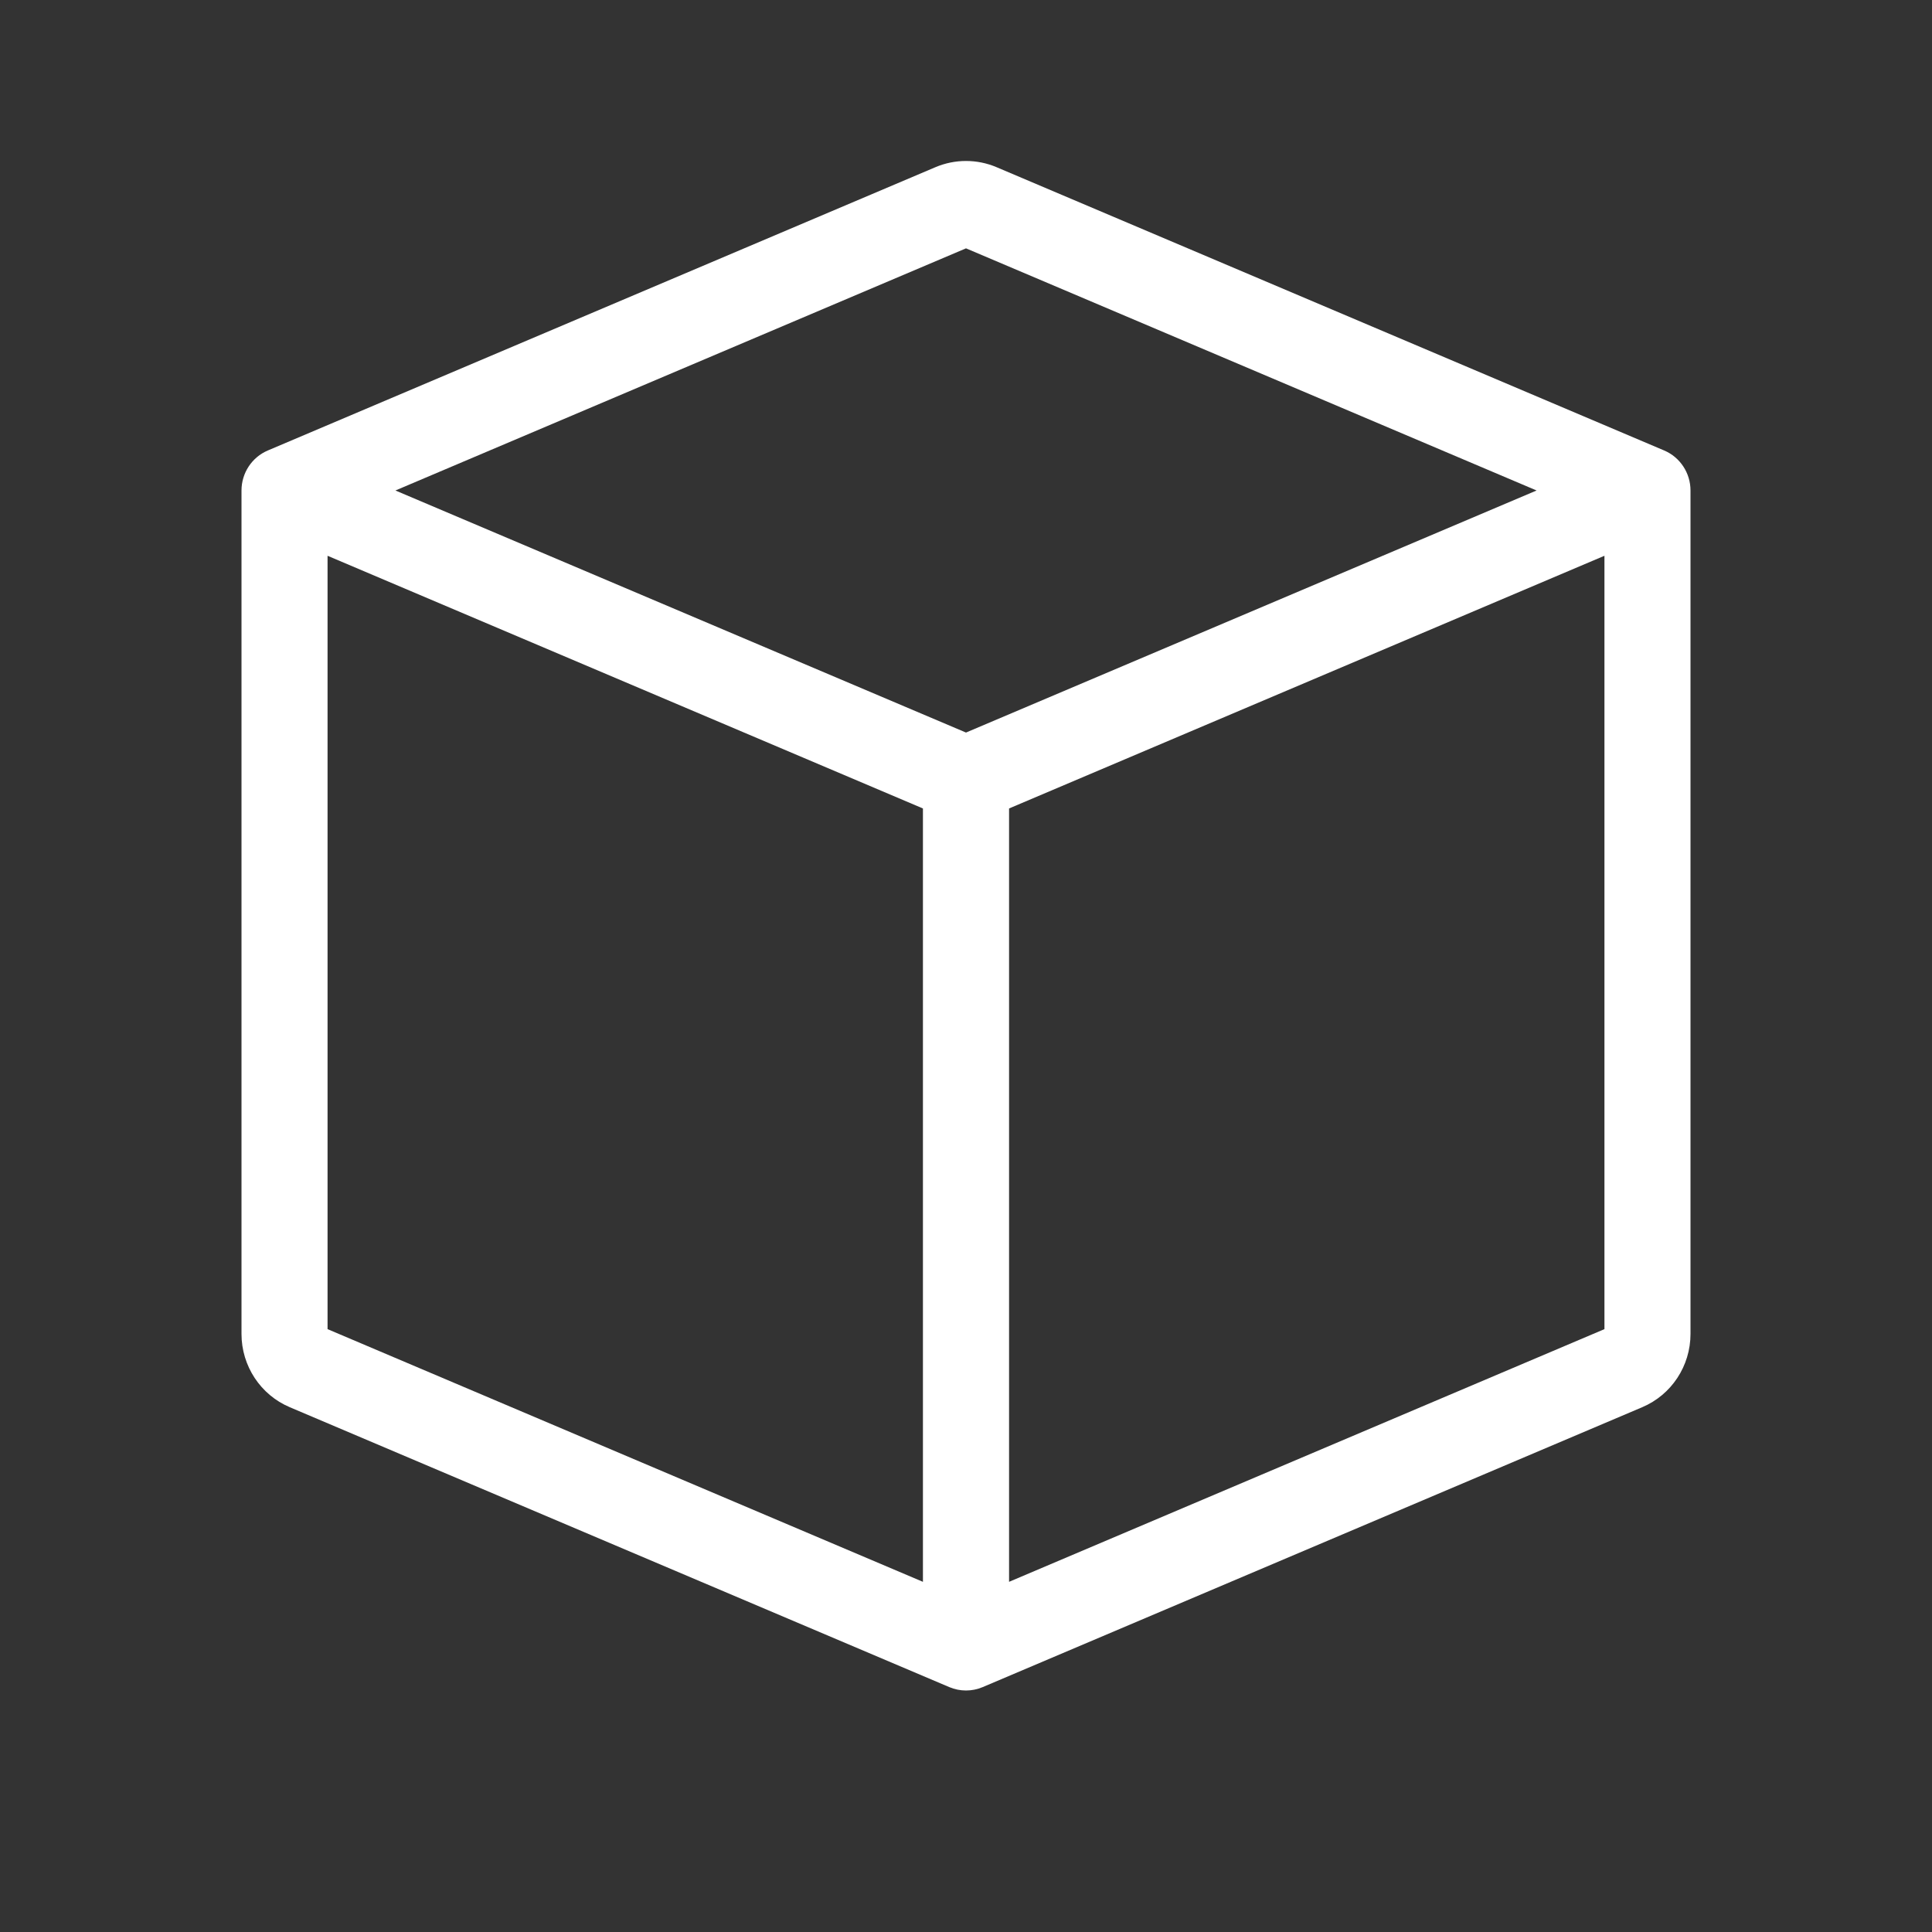
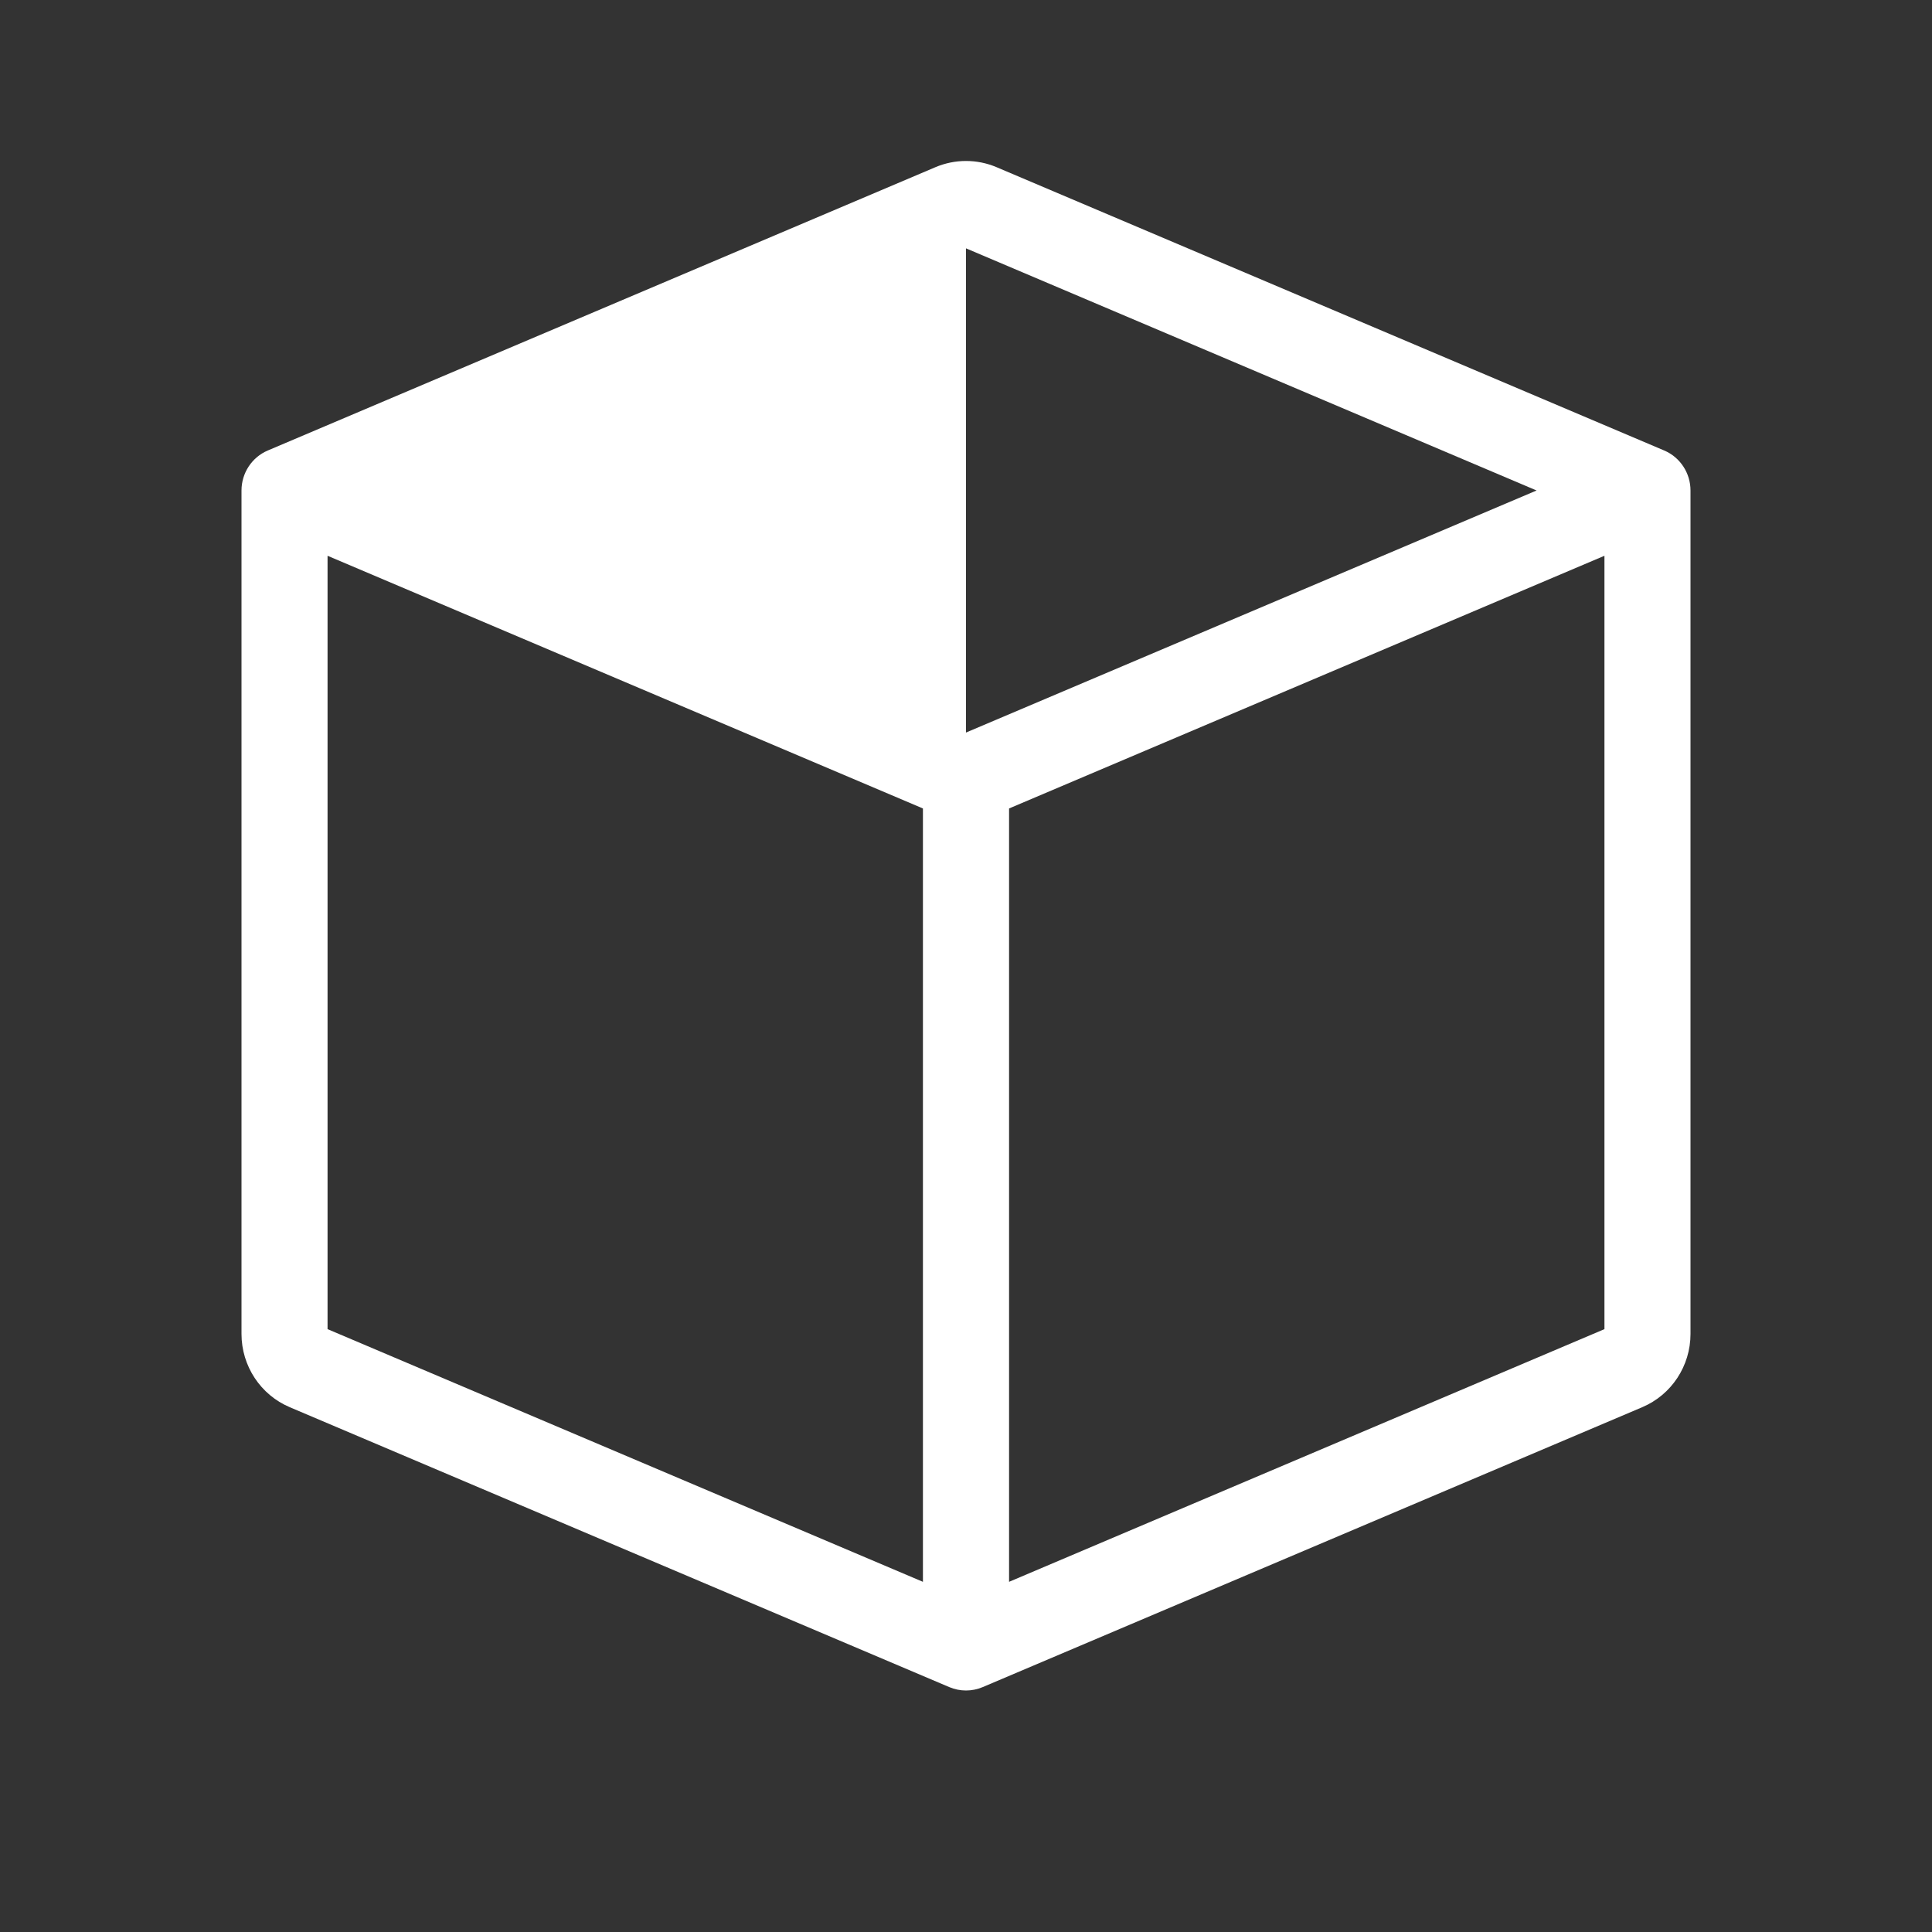
<svg xmlns="http://www.w3.org/2000/svg" width="24" height="24" viewBox="0 0 24 24" fill="none">
  <rect x="0" y="0" width="24" height="24" fill="#333333" stroke="none" />
-   <path fill-rule="evenodd" clip-rule="evenodd" d="M11.62 2.077C11.863 1.974 12.137 1.974 12.38 2.077L20.673 5.596C20.871 5.68 21 5.876 21 6.093V16.571C21 16.968 20.764 17.327 20.4 17.481L12.207 20.958C12.075 21.014 11.925 21.014 11.793 20.958L3.6 17.481C3.236 17.327 3 16.968 3 16.571V6.093C3 5.876 3.129 5.68 3.327 5.596L11.62 2.077ZM12 3.085L4.912 6.093L12 9.1L19.088 6.093L12 3.085ZM19.931 6.904L12.535 10.043V19.65L19.931 16.511V6.904ZM11.465 19.65V10.043L4.069 6.904V16.511L11.465 19.65Z" fill="white" />
+   <path fill-rule="evenodd" clip-rule="evenodd" d="M11.62 2.077C11.863 1.974 12.137 1.974 12.38 2.077L20.673 5.596C20.871 5.68 21 5.876 21 6.093V16.571C21 16.968 20.764 17.327 20.4 17.481L12.207 20.958C12.075 21.014 11.925 21.014 11.793 20.958L3.6 17.481C3.236 17.327 3 16.968 3 16.571V6.093C3 5.876 3.129 5.68 3.327 5.596L11.62 2.077ZM12 3.085L12 9.1L19.088 6.093L12 3.085ZM19.931 6.904L12.535 10.043V19.65L19.931 16.511V6.904ZM11.465 19.65V10.043L4.069 6.904V16.511L11.465 19.65Z" fill="white" />
</svg>